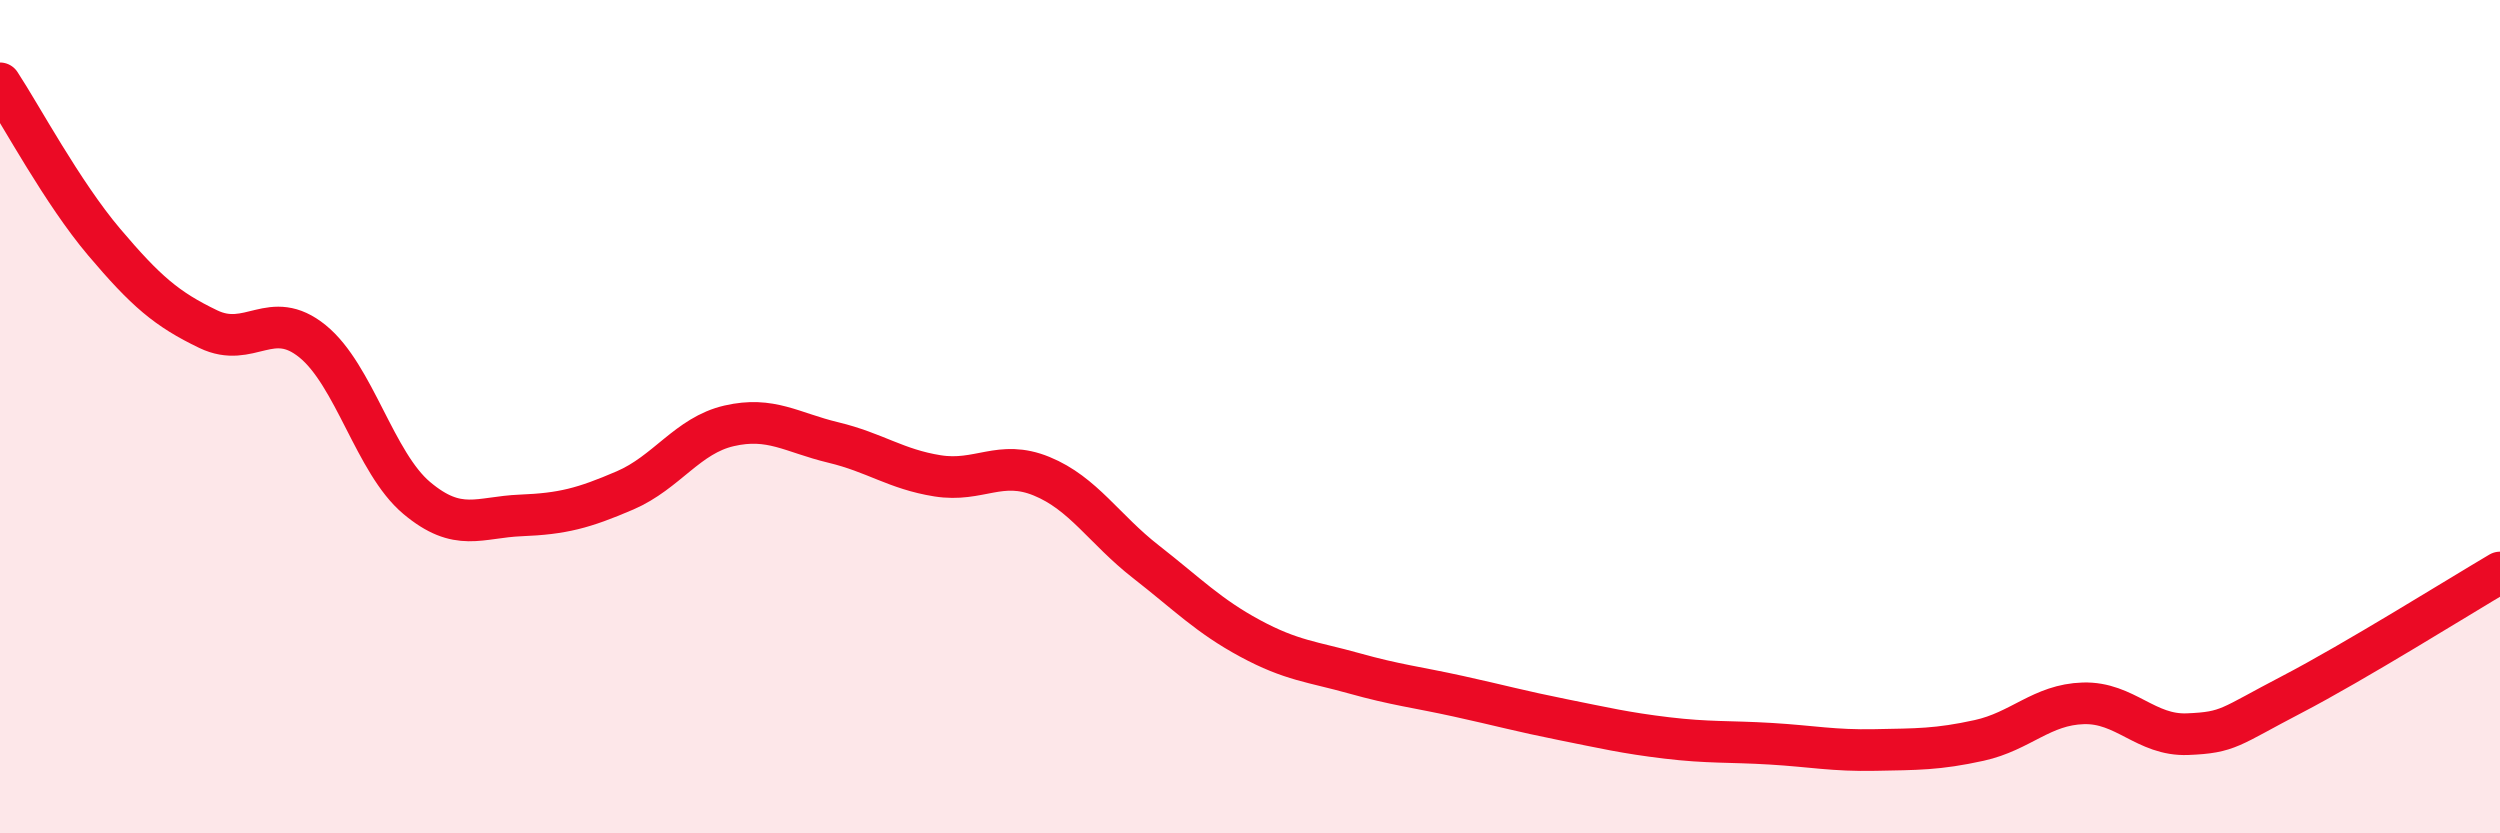
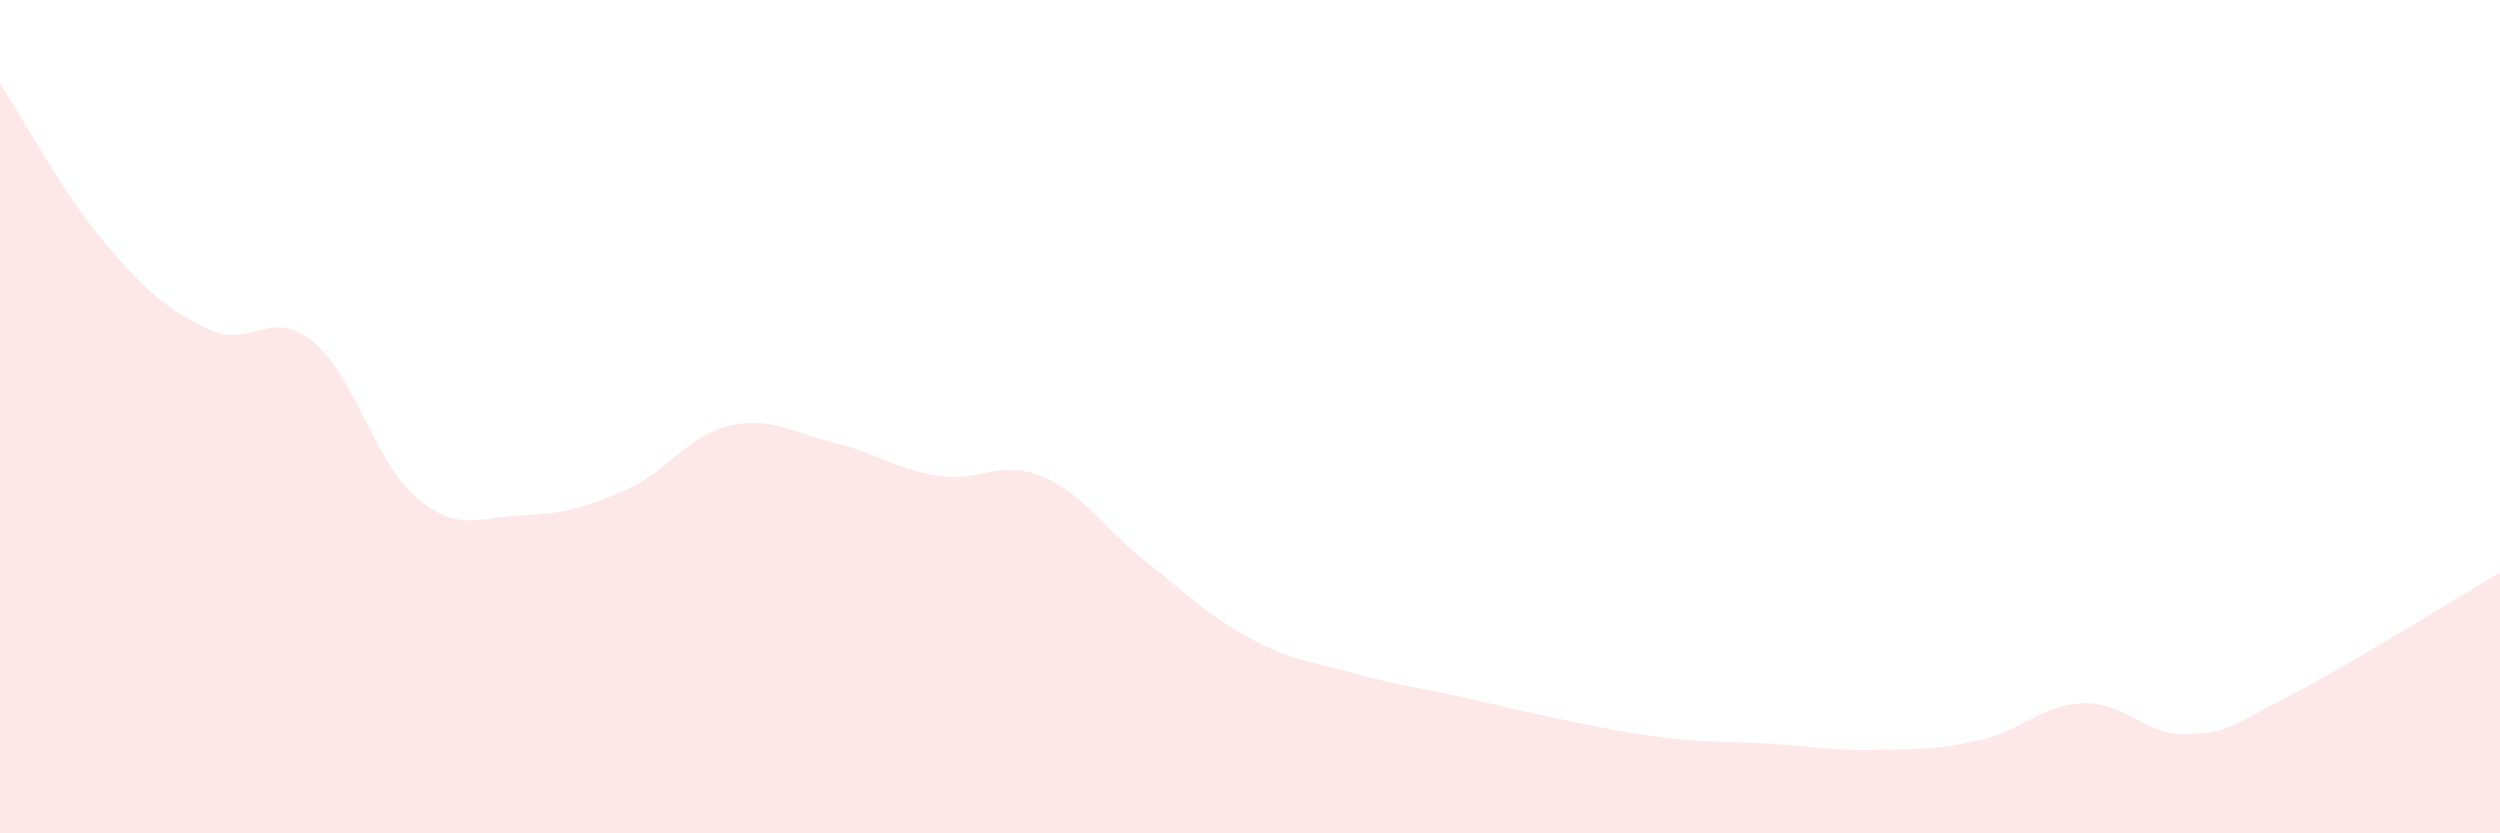
<svg xmlns="http://www.w3.org/2000/svg" width="60" height="20" viewBox="0 0 60 20">
  <path d="M 0,2 C 0.5,2.76 1.5,4.63 2.5,5.81 C 3.5,6.99 4,7.42 5,7.9 C 6,8.38 6.5,7.38 7.5,8.19 C 8.5,9 9,11.11 10,11.95 C 11,12.79 11.5,12.41 12.5,12.37 C 13.5,12.33 14,12.2 15,11.77 C 16,11.34 16.5,10.45 17.5,10.22 C 18.5,9.99 19,10.38 20,10.62 C 21,10.86 21.5,11.26 22.5,11.42 C 23.5,11.58 24,11.02 25,11.43 C 26,11.84 26.5,12.7 27.5,13.48 C 28.5,14.26 29,14.78 30,15.32 C 31,15.86 31.5,15.88 32.5,16.16 C 33.5,16.44 34,16.49 35,16.71 C 36,16.93 36.5,17.07 37.5,17.27 C 38.5,17.47 39,17.59 40,17.71 C 41,17.83 41.5,17.79 42.5,17.85 C 43.5,17.91 44,18.02 45,18 C 46,17.98 46.5,17.99 47.5,17.77 C 48.5,17.55 49,16.91 50,16.88 C 51,16.85 51.5,17.66 52.5,17.62 C 53.5,17.58 53.5,17.45 55,16.67 C 56.5,15.89 59,14.33 60,13.74L60 20L0 20Z" fill="#EB0A25" opacity="0.1" stroke-linecap="round" stroke-linejoin="round" />
-   <path d="M 0,2 C 0.5,2.76 1.5,4.63 2.5,5.81 C 3.5,6.99 4,7.42 5,7.9 C 6,8.38 6.5,7.38 7.5,8.19 C 8.5,9 9,11.11 10,11.95 C 11,12.79 11.5,12.41 12.5,12.37 C 13.5,12.33 14,12.2 15,11.77 C 16,11.34 16.5,10.45 17.5,10.22 C 18.5,9.99 19,10.38 20,10.62 C 21,10.86 21.5,11.26 22.5,11.42 C 23.5,11.58 24,11.02 25,11.43 C 26,11.84 26.5,12.7 27.5,13.48 C 28.5,14.26 29,14.78 30,15.32 C 31,15.86 31.5,15.88 32.5,16.16 C 33.5,16.44 34,16.49 35,16.71 C 36,16.93 36.5,17.07 37.5,17.27 C 38.5,17.47 39,17.59 40,17.71 C 41,17.83 41.5,17.79 42.5,17.85 C 43.5,17.91 44,18.02 45,18 C 46,17.98 46.5,17.99 47.5,17.77 C 48.5,17.55 49,16.91 50,16.88 C 51,16.85 51.5,17.66 52.5,17.62 C 53.5,17.58 53.5,17.45 55,16.67 C 56.5,15.89 59,14.33 60,13.74" stroke="#EB0A25" stroke-width="1" fill="none" stroke-linecap="round" stroke-linejoin="round" />
</svg>